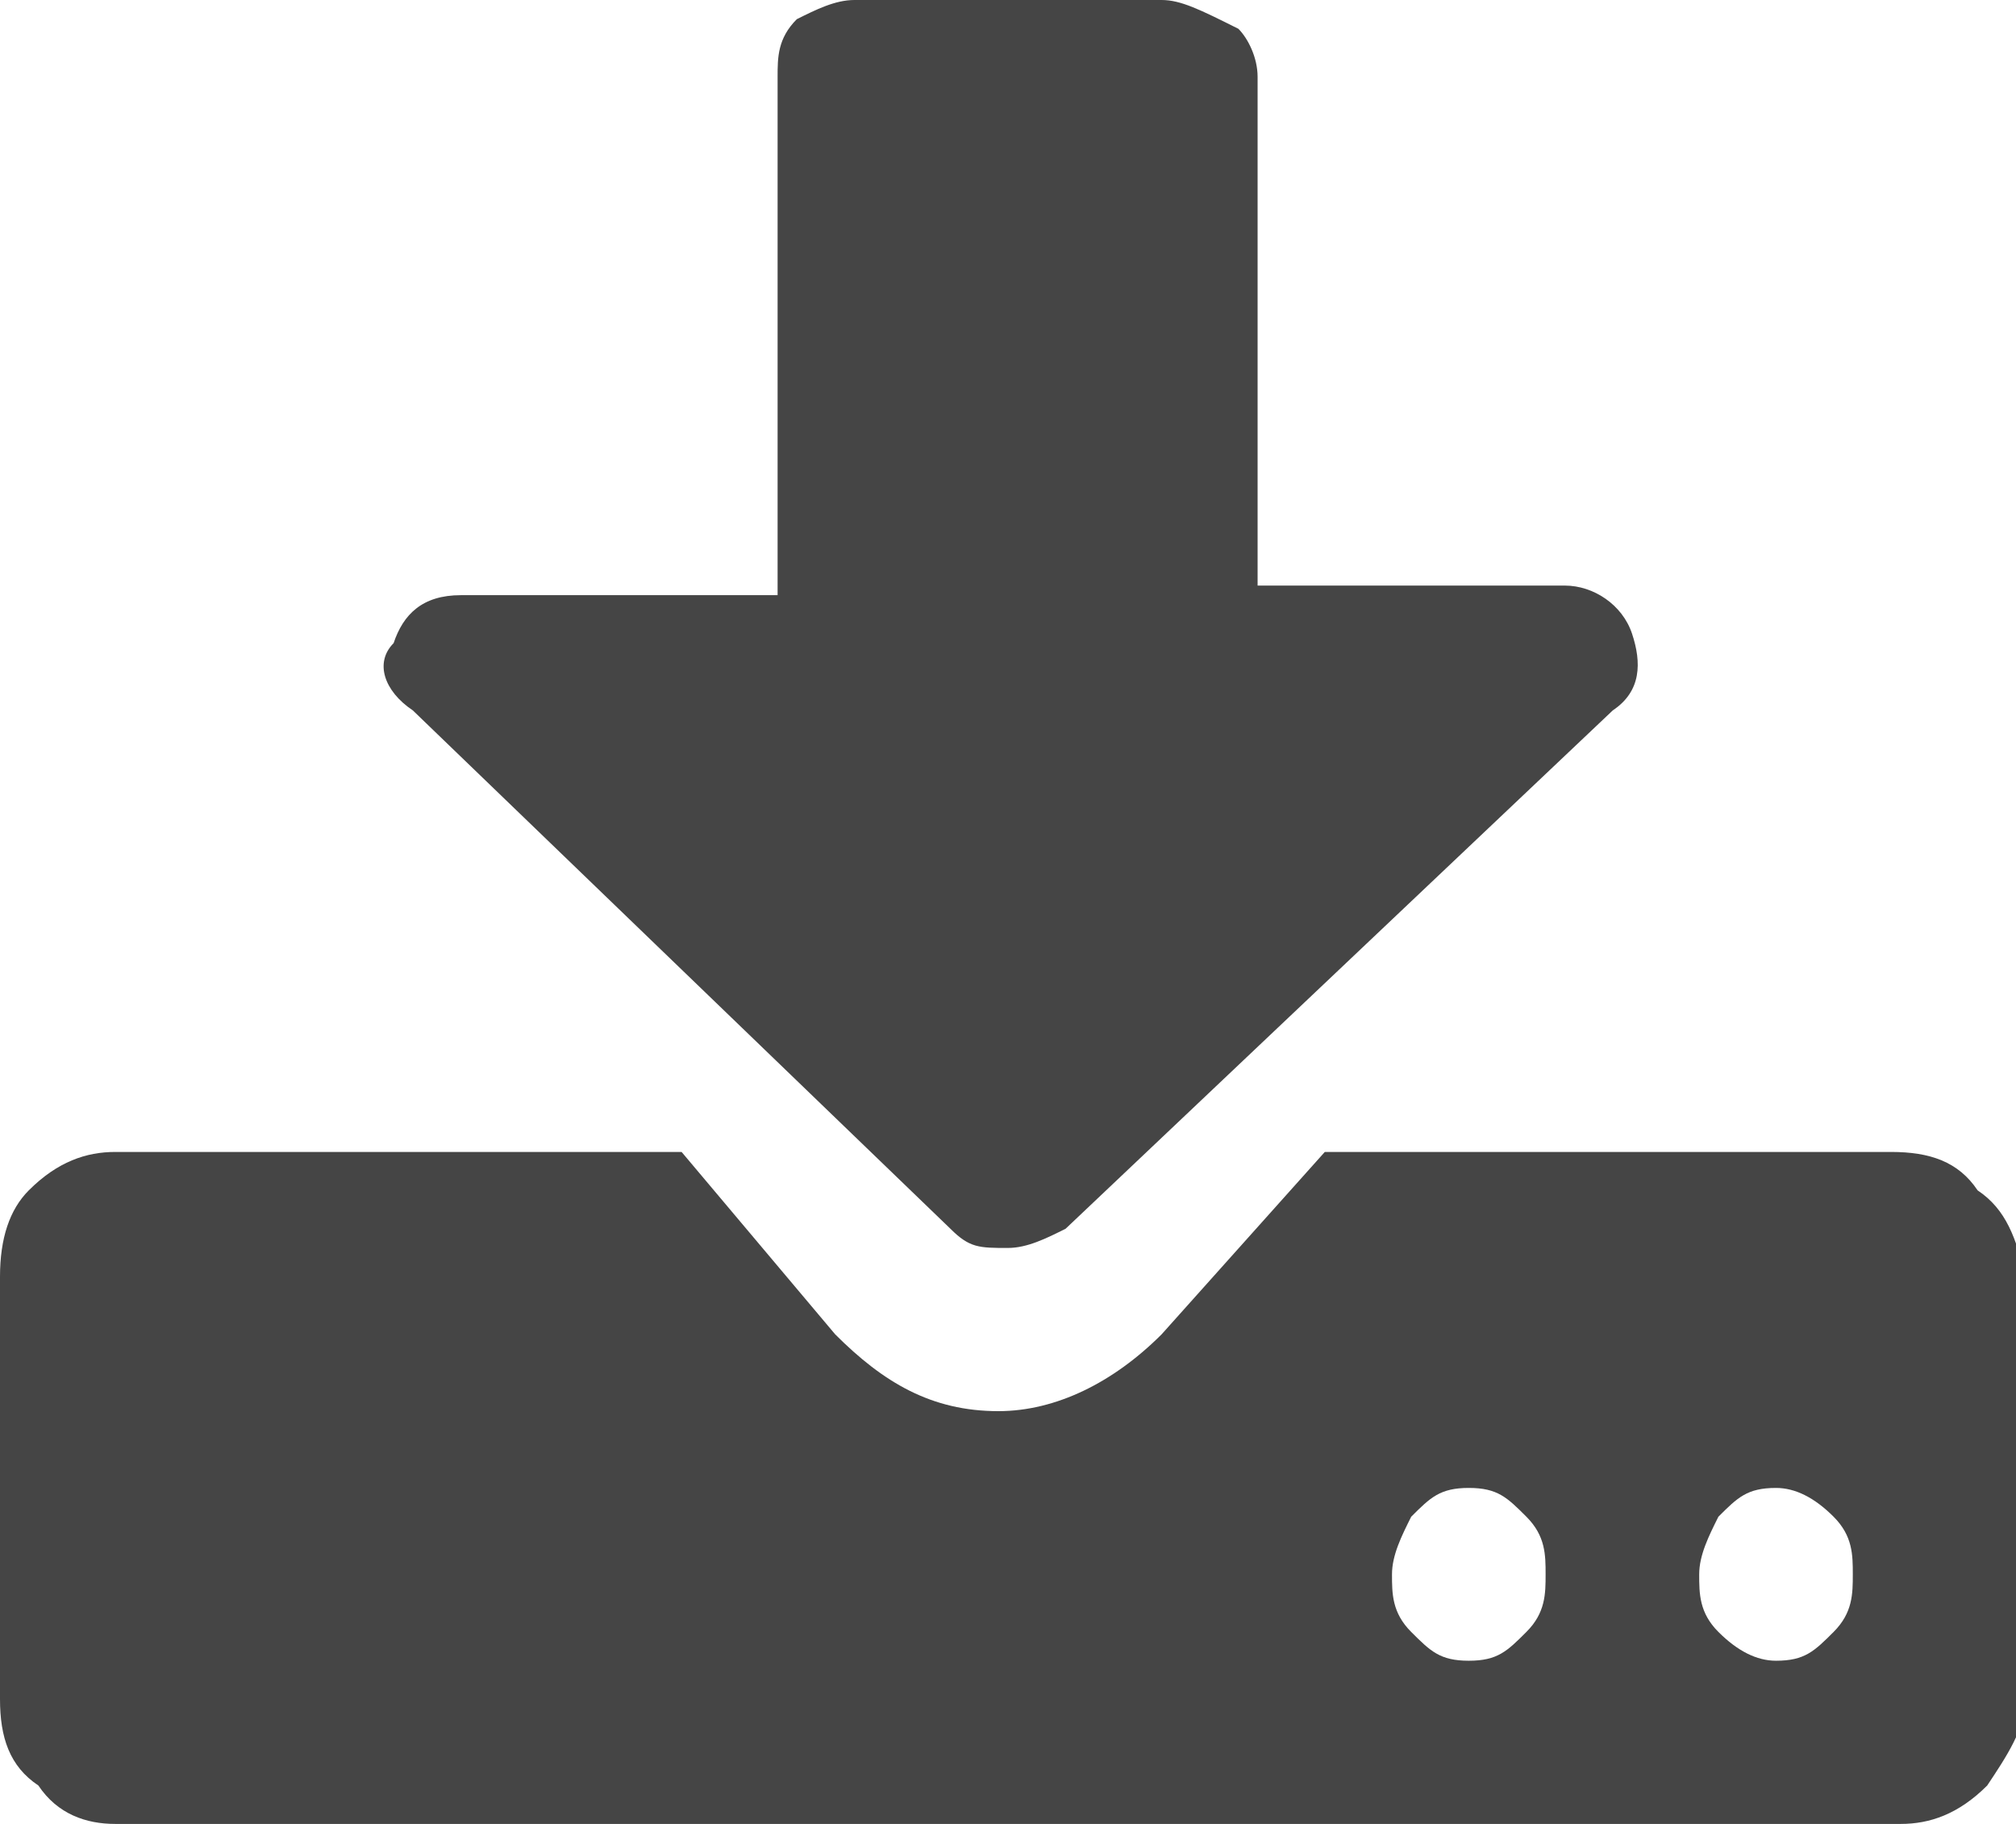
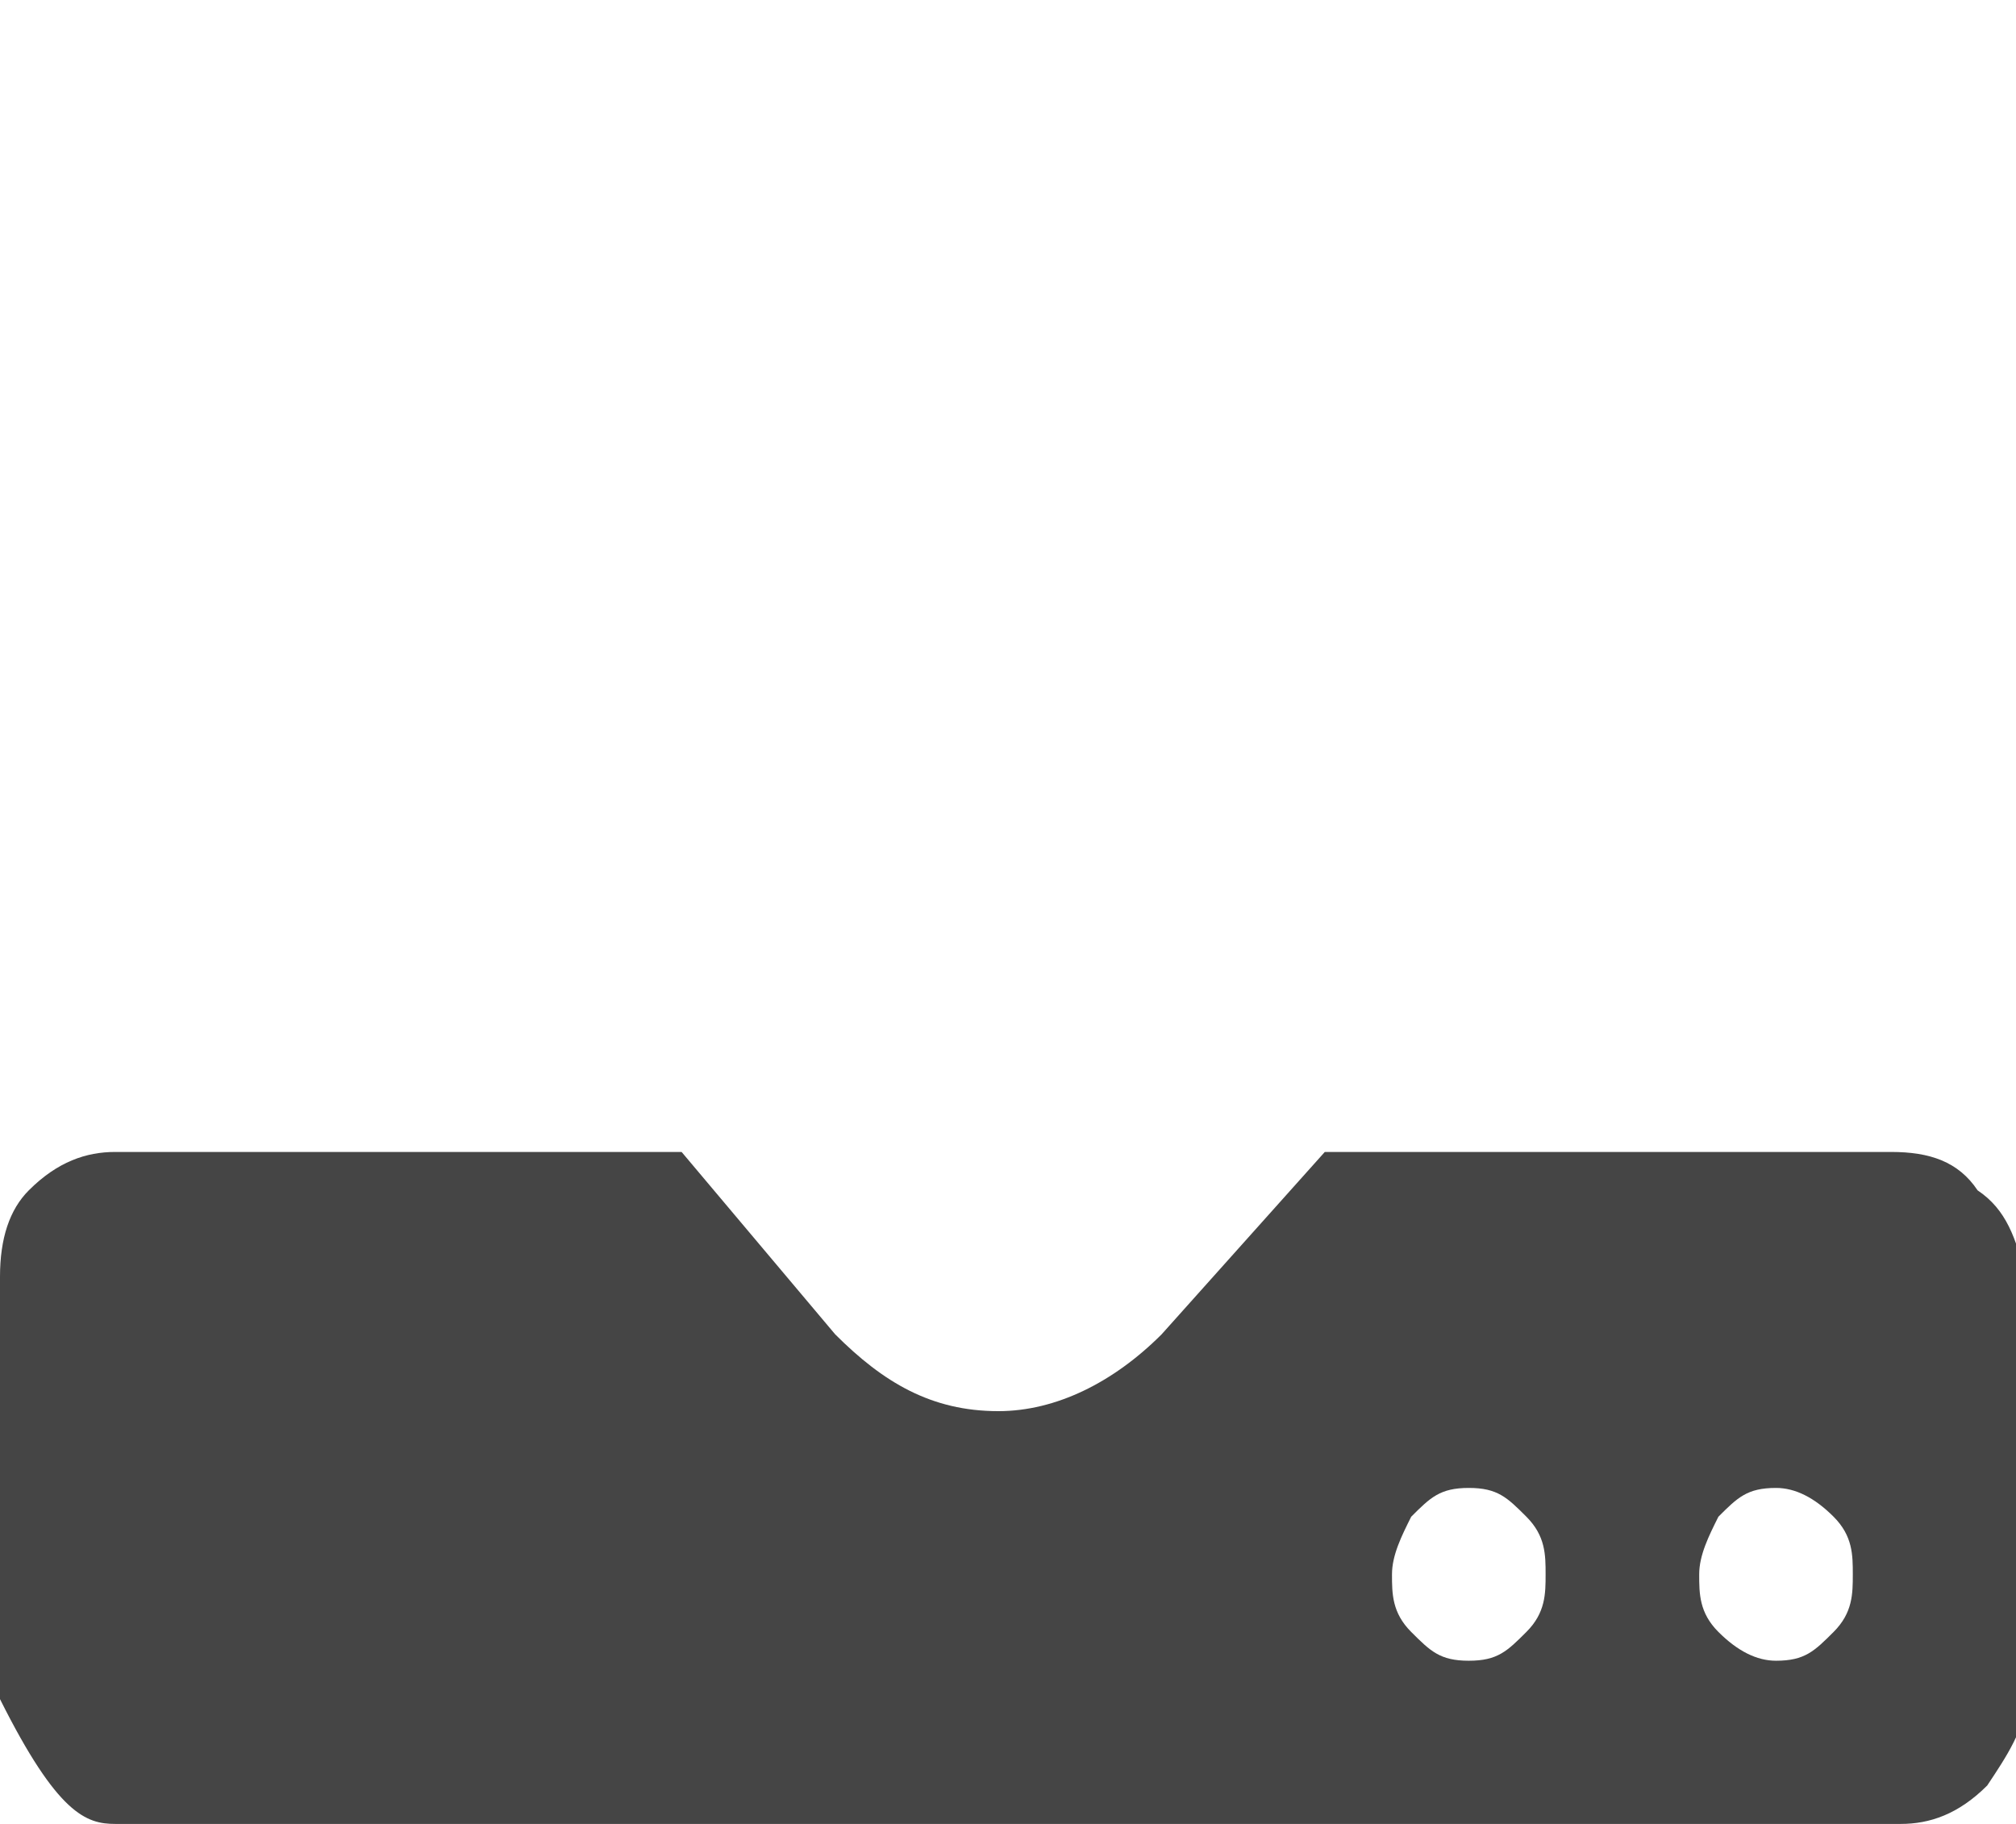
<svg xmlns="http://www.w3.org/2000/svg" version="1.1" id="Layer_1" x="0px" y="0px" viewBox="0 0 21 19" style="enable-background:new 0 0 21 19;" xml:space="preserve">
  <style type="text/css">
	.st0{fill:#454545;}
</style>
-   <path class="st0" d="M19.1,17c-0.2,0.2-0.3,0.3-0.6,0.3c-0.2,0-0.4-0.1-0.6-0.3c-0.2-0.2-0.2-0.4-0.2-0.6s0.1-0.4,0.2-0.6  c0.2-0.2,0.3-0.3,0.6-0.3c0.2,0,0.4,0.1,0.6,0.3c0.2,0.2,0.2,0.4,0.2,0.6S19.3,16.8,19.1,17z M15.9,17c-0.2,0.2-0.3,0.3-0.6,0.3  s-0.4-0.1-0.6-0.3c-0.2-0.2-0.2-0.4-0.2-0.6s0.1-0.4,0.2-0.6c0.2-0.2,0.3-0.3,0.6-0.3s0.4,0.1,0.6,0.3c0.2,0.2,0.2,0.4,0.2,0.6  S16.1,16.8,15.9,17z M20.6,12.4c-0.2-0.3-0.5-0.4-0.9-0.4h-5.9l-1.7,1.9c-0.5,0.5-1.1,0.8-1.7,0.8c-0.7,0-1.2-0.3-1.7-0.8L7.1,12  H1.2c-0.3,0-0.6,0.1-0.9,0.4C0.1,12.6,0,12.9,0,13.3v4.4c0,0.4,0.1,0.7,0.4,0.9C0.6,18.9,0.9,19,1.2,19h18.6c0.3,0,0.6-0.1,0.9-0.4  c0.2-0.3,0.4-0.6,0.4-0.9v-4.4C21,12.9,20.9,12.6,20.6,12.4z" />
-   <path class="st0" d="M9.9,12.8c0.2,0.2,0.3,0.2,0.6,0.2c0.2,0,0.4-0.1,0.6-0.2l5.7-5.4c0.3-0.2,0.3-0.5,0.2-0.8  c-0.1-0.3-0.4-0.5-0.7-0.5h-3.2V0.8c0-0.2-0.1-0.4-0.2-0.5C12.5,0.1,12.3,0,12.1,0H8.9C8.7,0,8.5,0.1,8.3,0.2  C8.1,0.4,8.1,0.6,8.1,0.8v5.4H4.8c-0.4,0-0.6,0.2-0.7,0.5C3.9,6.9,4,7.2,4.3,7.4L9.9,12.8z" />
+   <path class="st0" d="M19.1,17c-0.2,0.2-0.3,0.3-0.6,0.3c-0.2,0-0.4-0.1-0.6-0.3c-0.2-0.2-0.2-0.4-0.2-0.6s0.1-0.4,0.2-0.6  c0.2-0.2,0.3-0.3,0.6-0.3c0.2,0,0.4,0.1,0.6,0.3c0.2,0.2,0.2,0.4,0.2,0.6S19.3,16.8,19.1,17z M15.9,17c-0.2,0.2-0.3,0.3-0.6,0.3  s-0.4-0.1-0.6-0.3c-0.2-0.2-0.2-0.4-0.2-0.6s0.1-0.4,0.2-0.6c0.2-0.2,0.3-0.3,0.6-0.3s0.4,0.1,0.6,0.3c0.2,0.2,0.2,0.4,0.2,0.6  S16.1,16.8,15.9,17z M20.6,12.4c-0.2-0.3-0.5-0.4-0.9-0.4h-5.9l-1.7,1.9c-0.5,0.5-1.1,0.8-1.7,0.8c-0.7,0-1.2-0.3-1.7-0.8L7.1,12  H1.2c-0.3,0-0.6,0.1-0.9,0.4C0.1,12.6,0,12.9,0,13.3v4.4C0.6,18.9,0.9,19,1.2,19h18.6c0.3,0,0.6-0.1,0.9-0.4  c0.2-0.3,0.4-0.6,0.4-0.9v-4.4C21,12.9,20.9,12.6,20.6,12.4z" />
</svg>